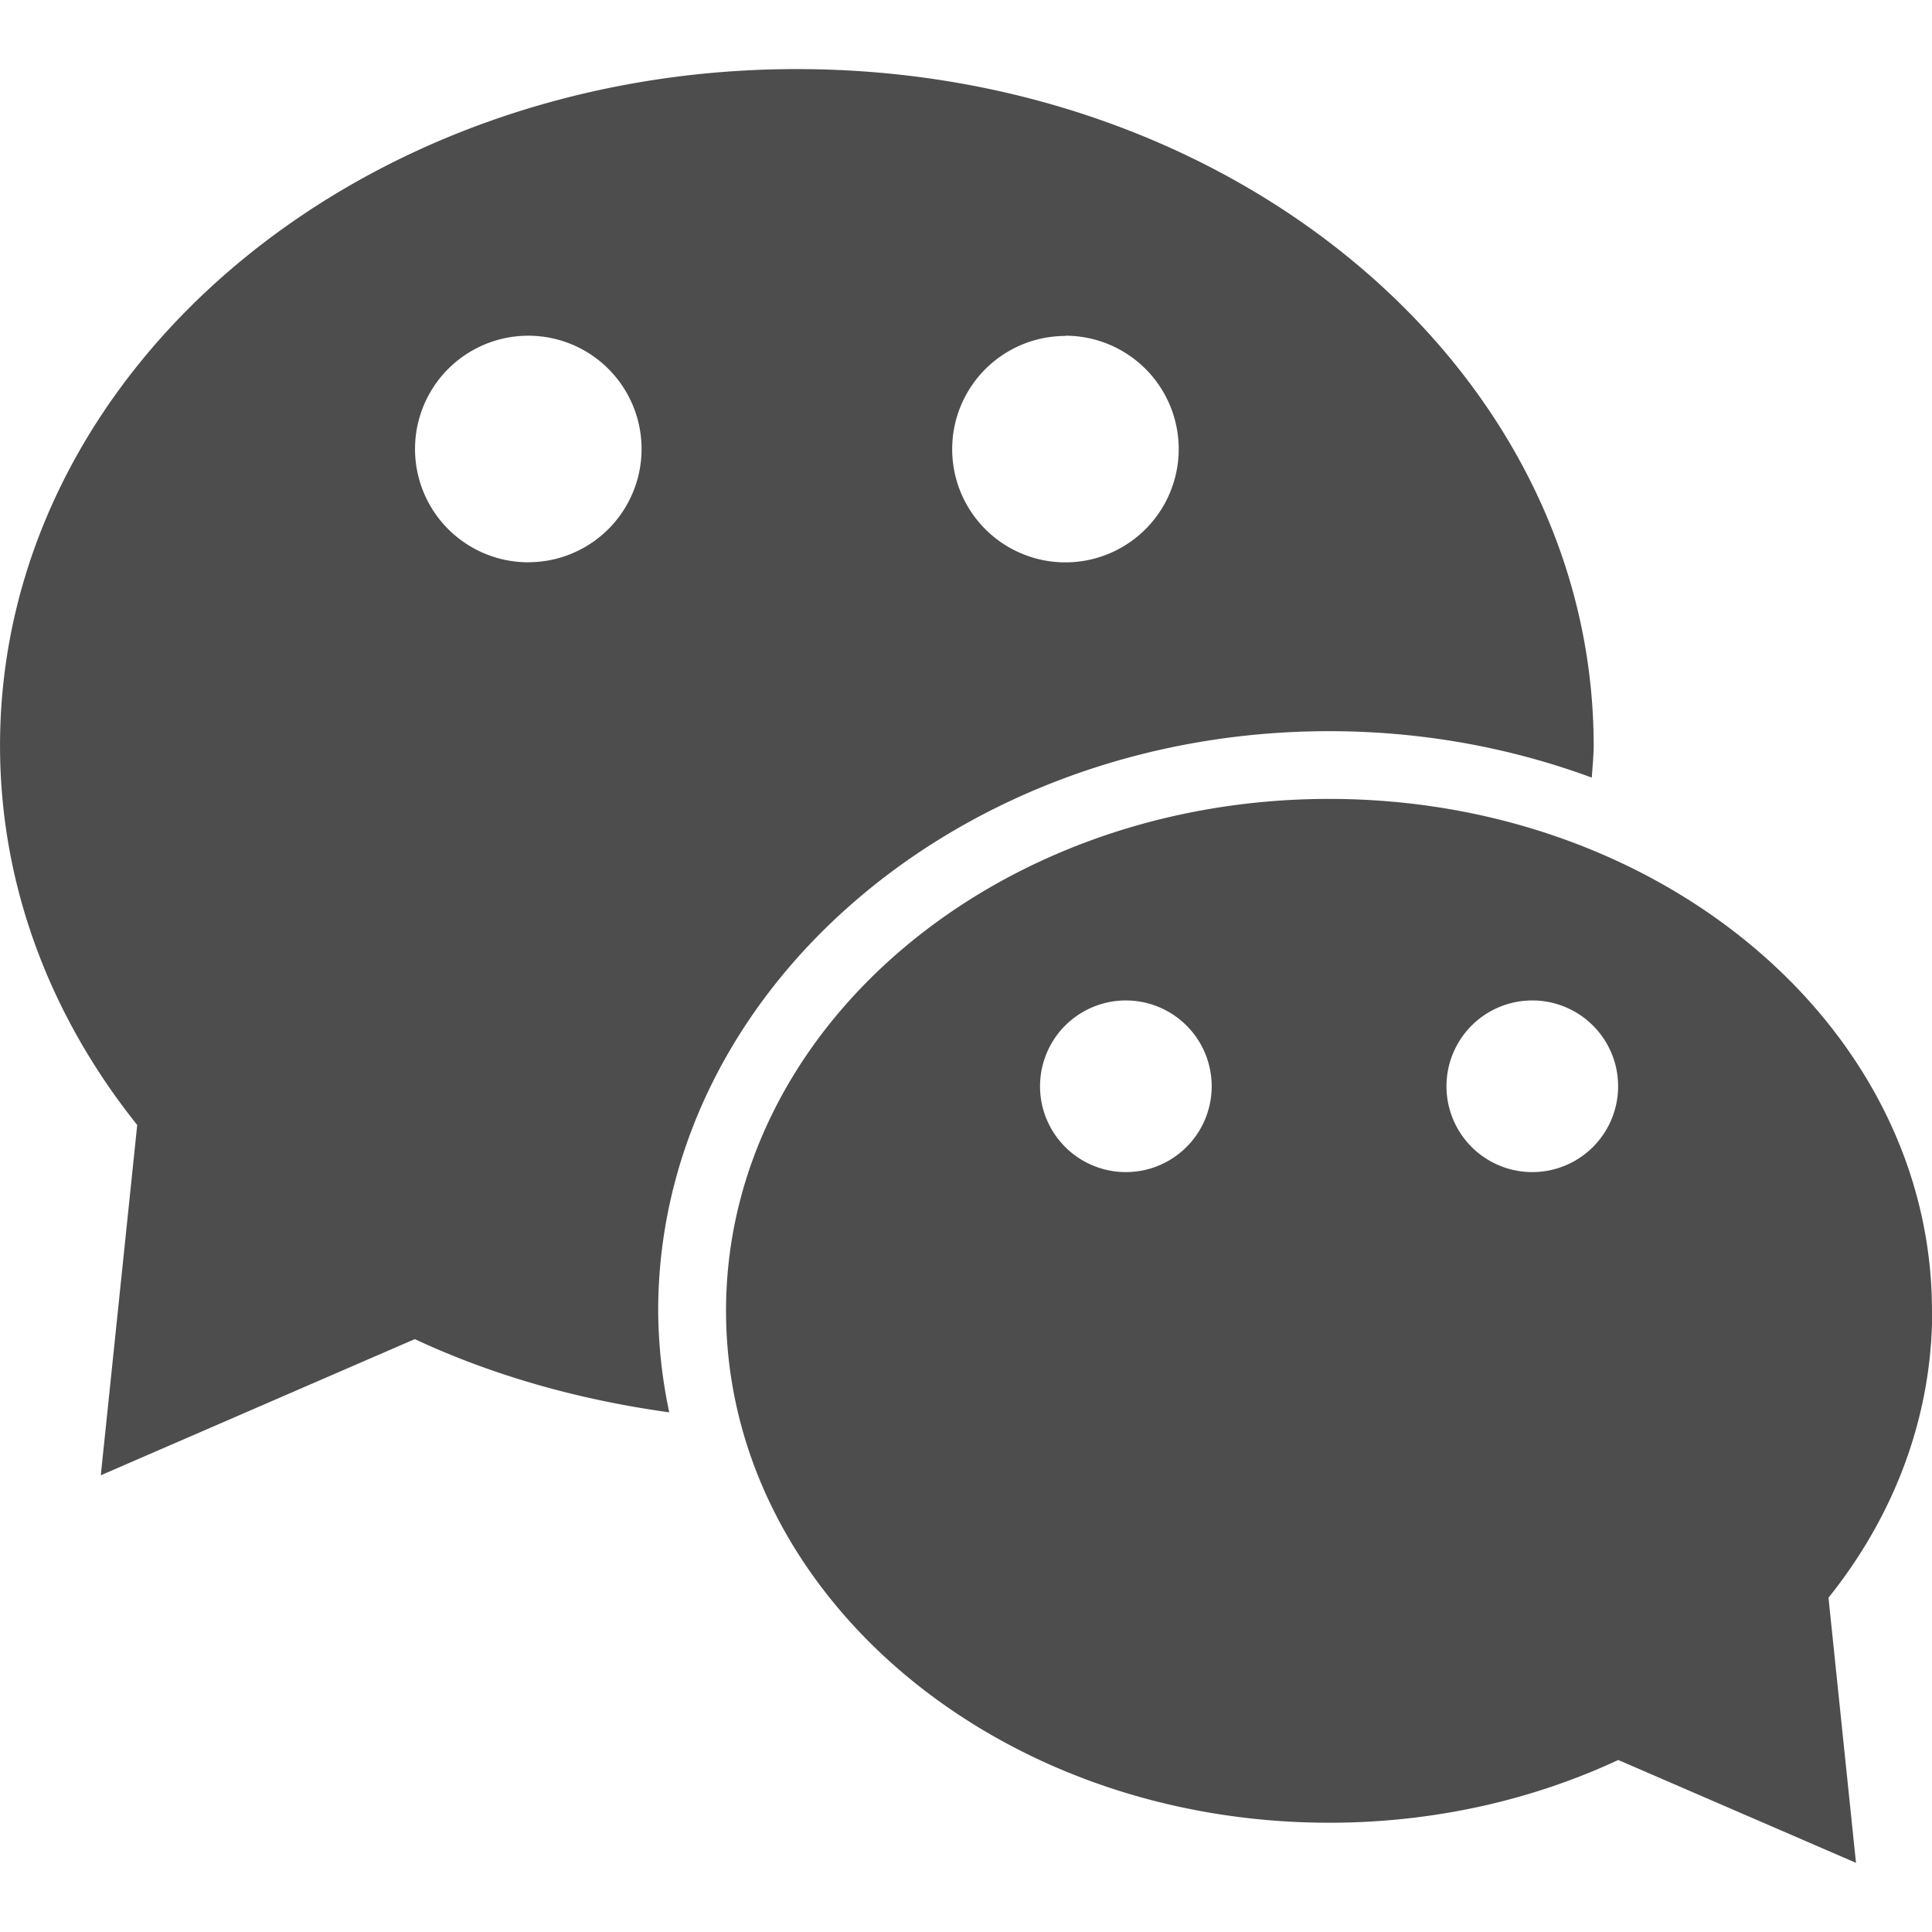
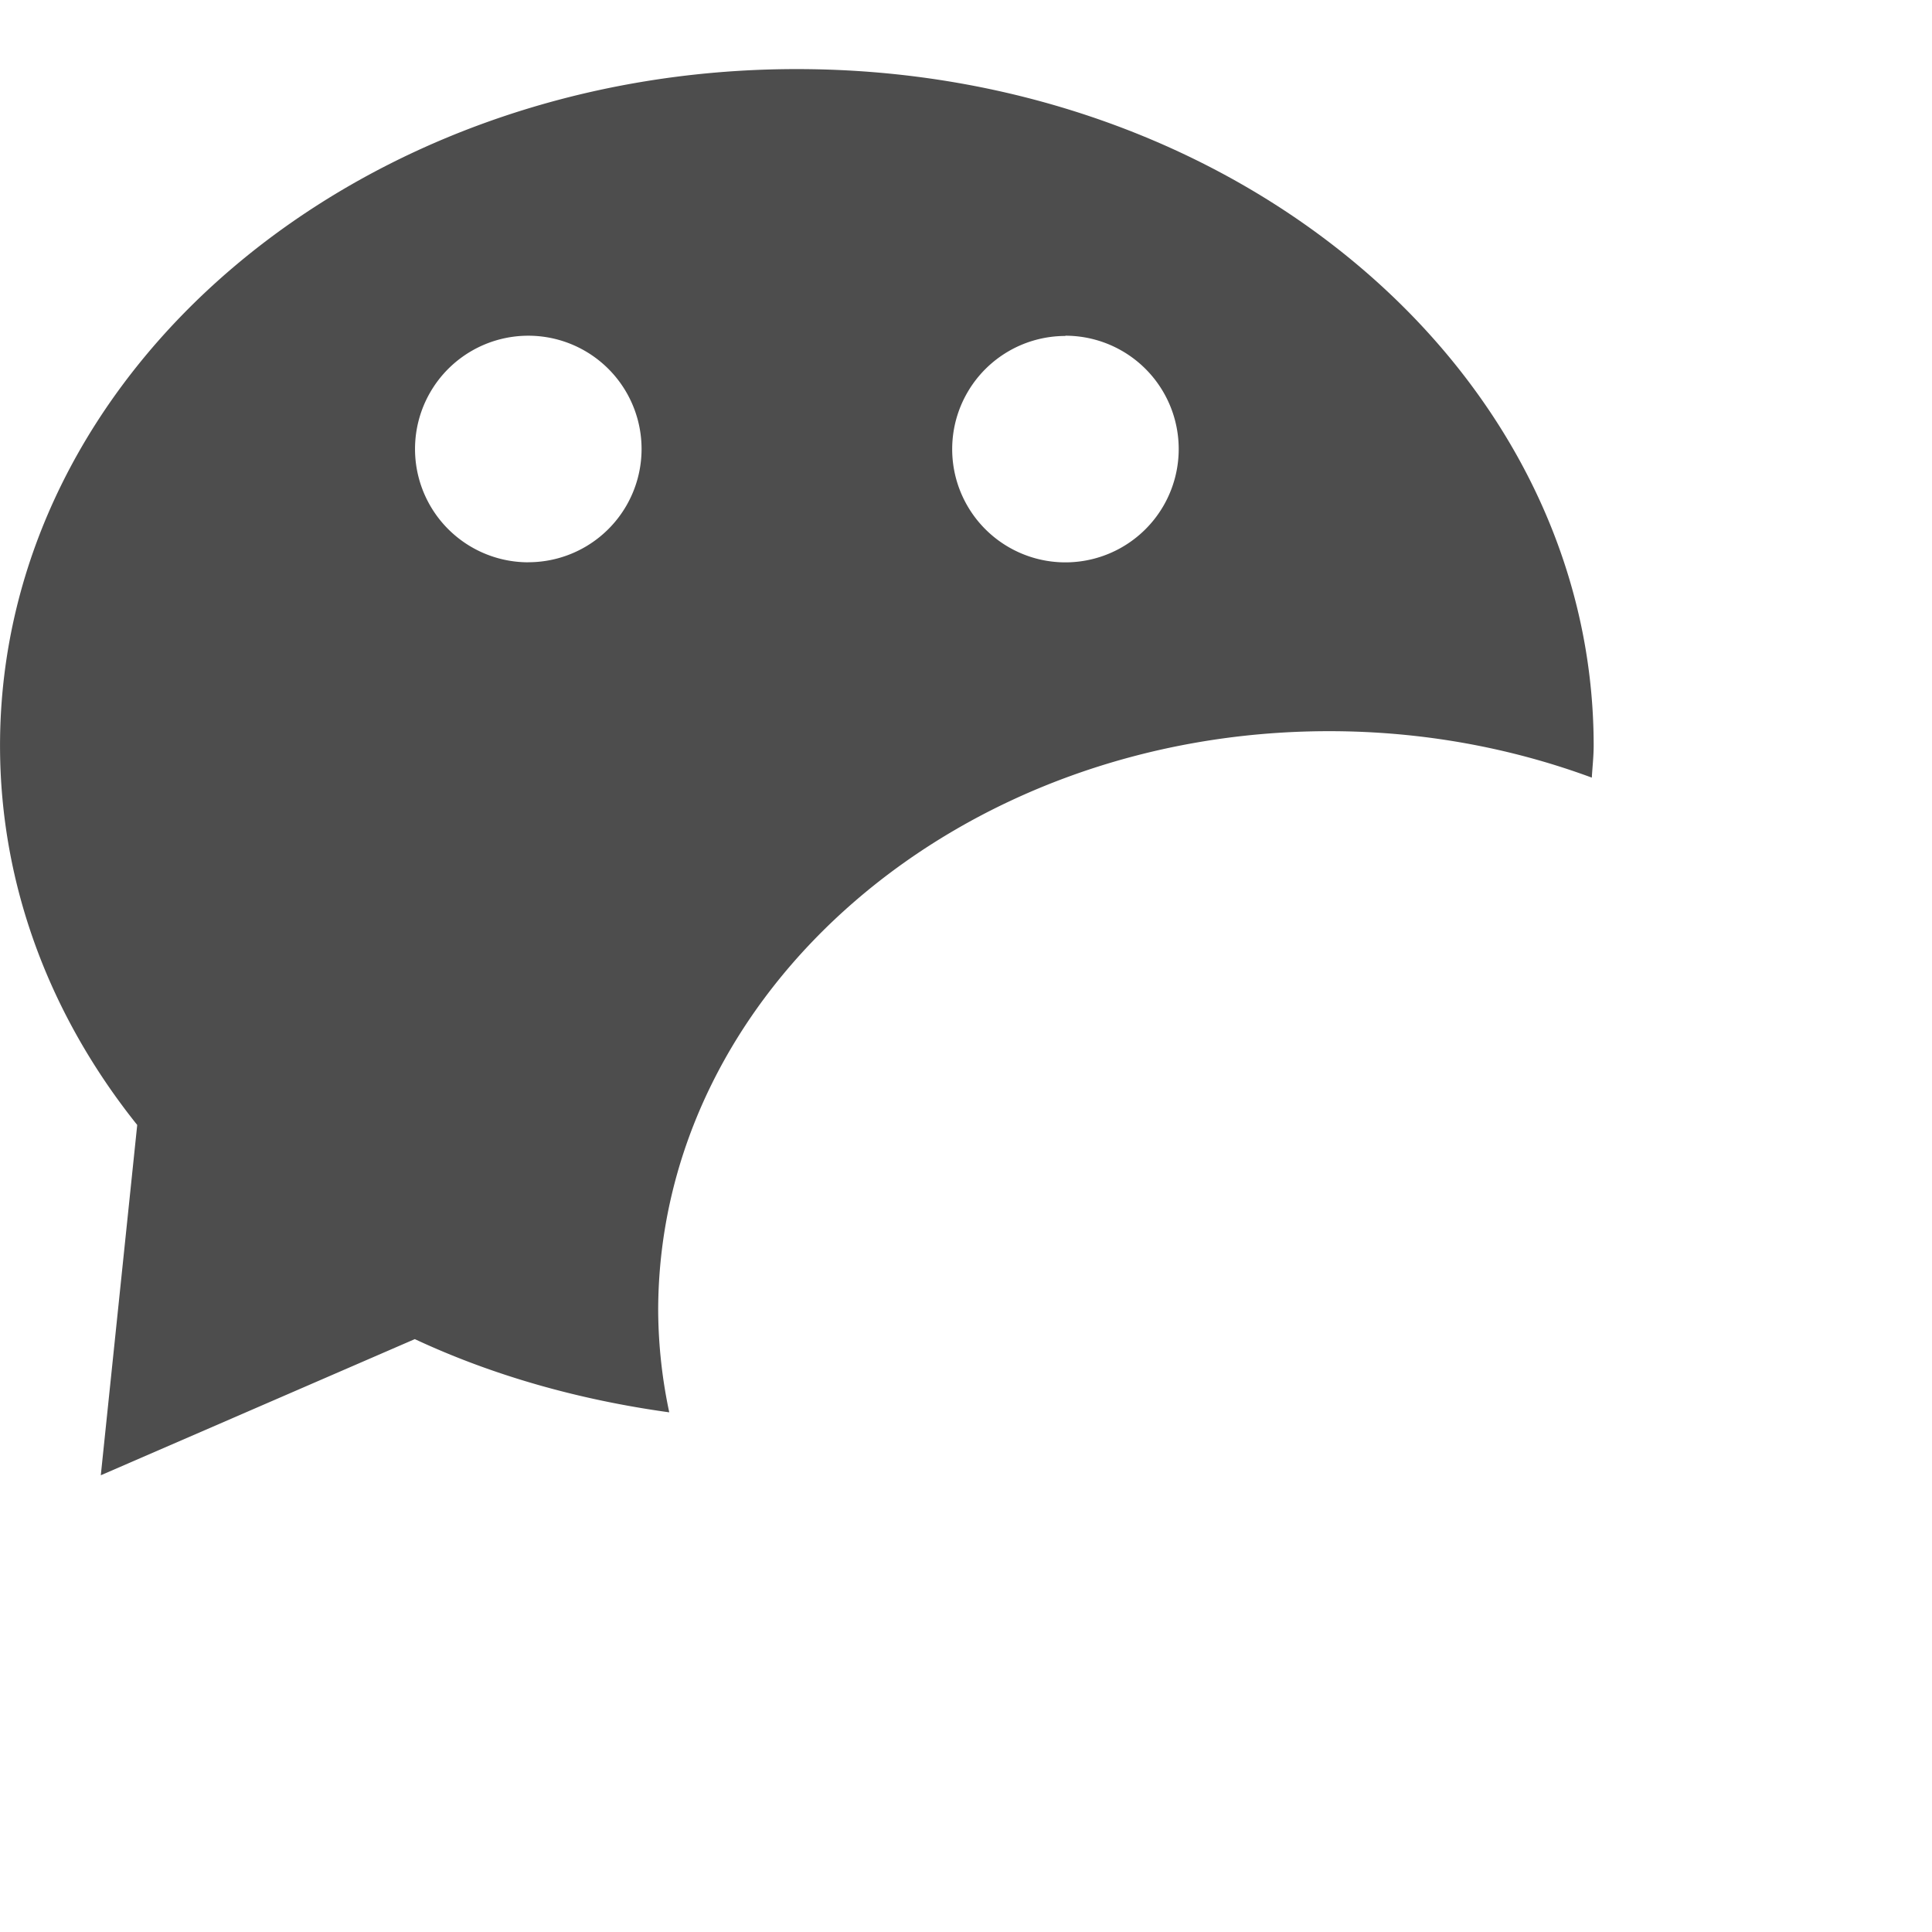
<svg xmlns="http://www.w3.org/2000/svg" width="64" height="64" viewBox="0 0 31.403 31.404" fill="#4d4d4d">
-   <path d="M31.403 21.306c0-4.597-4.388-8.32-9.8-8.32-5.414 0-9.802 3.725-9.802 8.32 0 4.597 4.39 8.322 9.806 8.322 1.7 0 3.302-.37 4.697-1.02l3.864 1.672-.447-4.31c1.065-1.328 1.686-2.936 1.686-4.664zM18.3 19.052a1.395 1.395 0 1 1 0-2.79 1.395 1.395 0 0 1 0 2.79zm6.605 0a1.395 1.395 0 1 1 .003-2.79 1.395 1.395 0 0 1-.003 2.79z" />
  <path d="M21.604 11.885c1.515 0 2.957.27 4.27.755.01-.175.03-.345.03-.52 0-6.075-5.8-10.997-12.952-10.997S0 6.043 0 12.12c0 2.283.822 4.407 2.23 6.166l-.592 5.694 5.104-2.213c1.264.59 2.66.986 4.136 1.19a8.143 8.143 0 0 1-.18-1.65c.002-5.196 4.893-9.422 10.906-9.422zm-4.287-6.428a1.84 1.84 0 1 1 0 3.684 1.84 1.84 0 0 1 0-3.68zM8.587 9.14a1.84 1.84 0 0 1 0-3.683 1.84 1.84 0 0 1 0 3.682z" />
</svg>